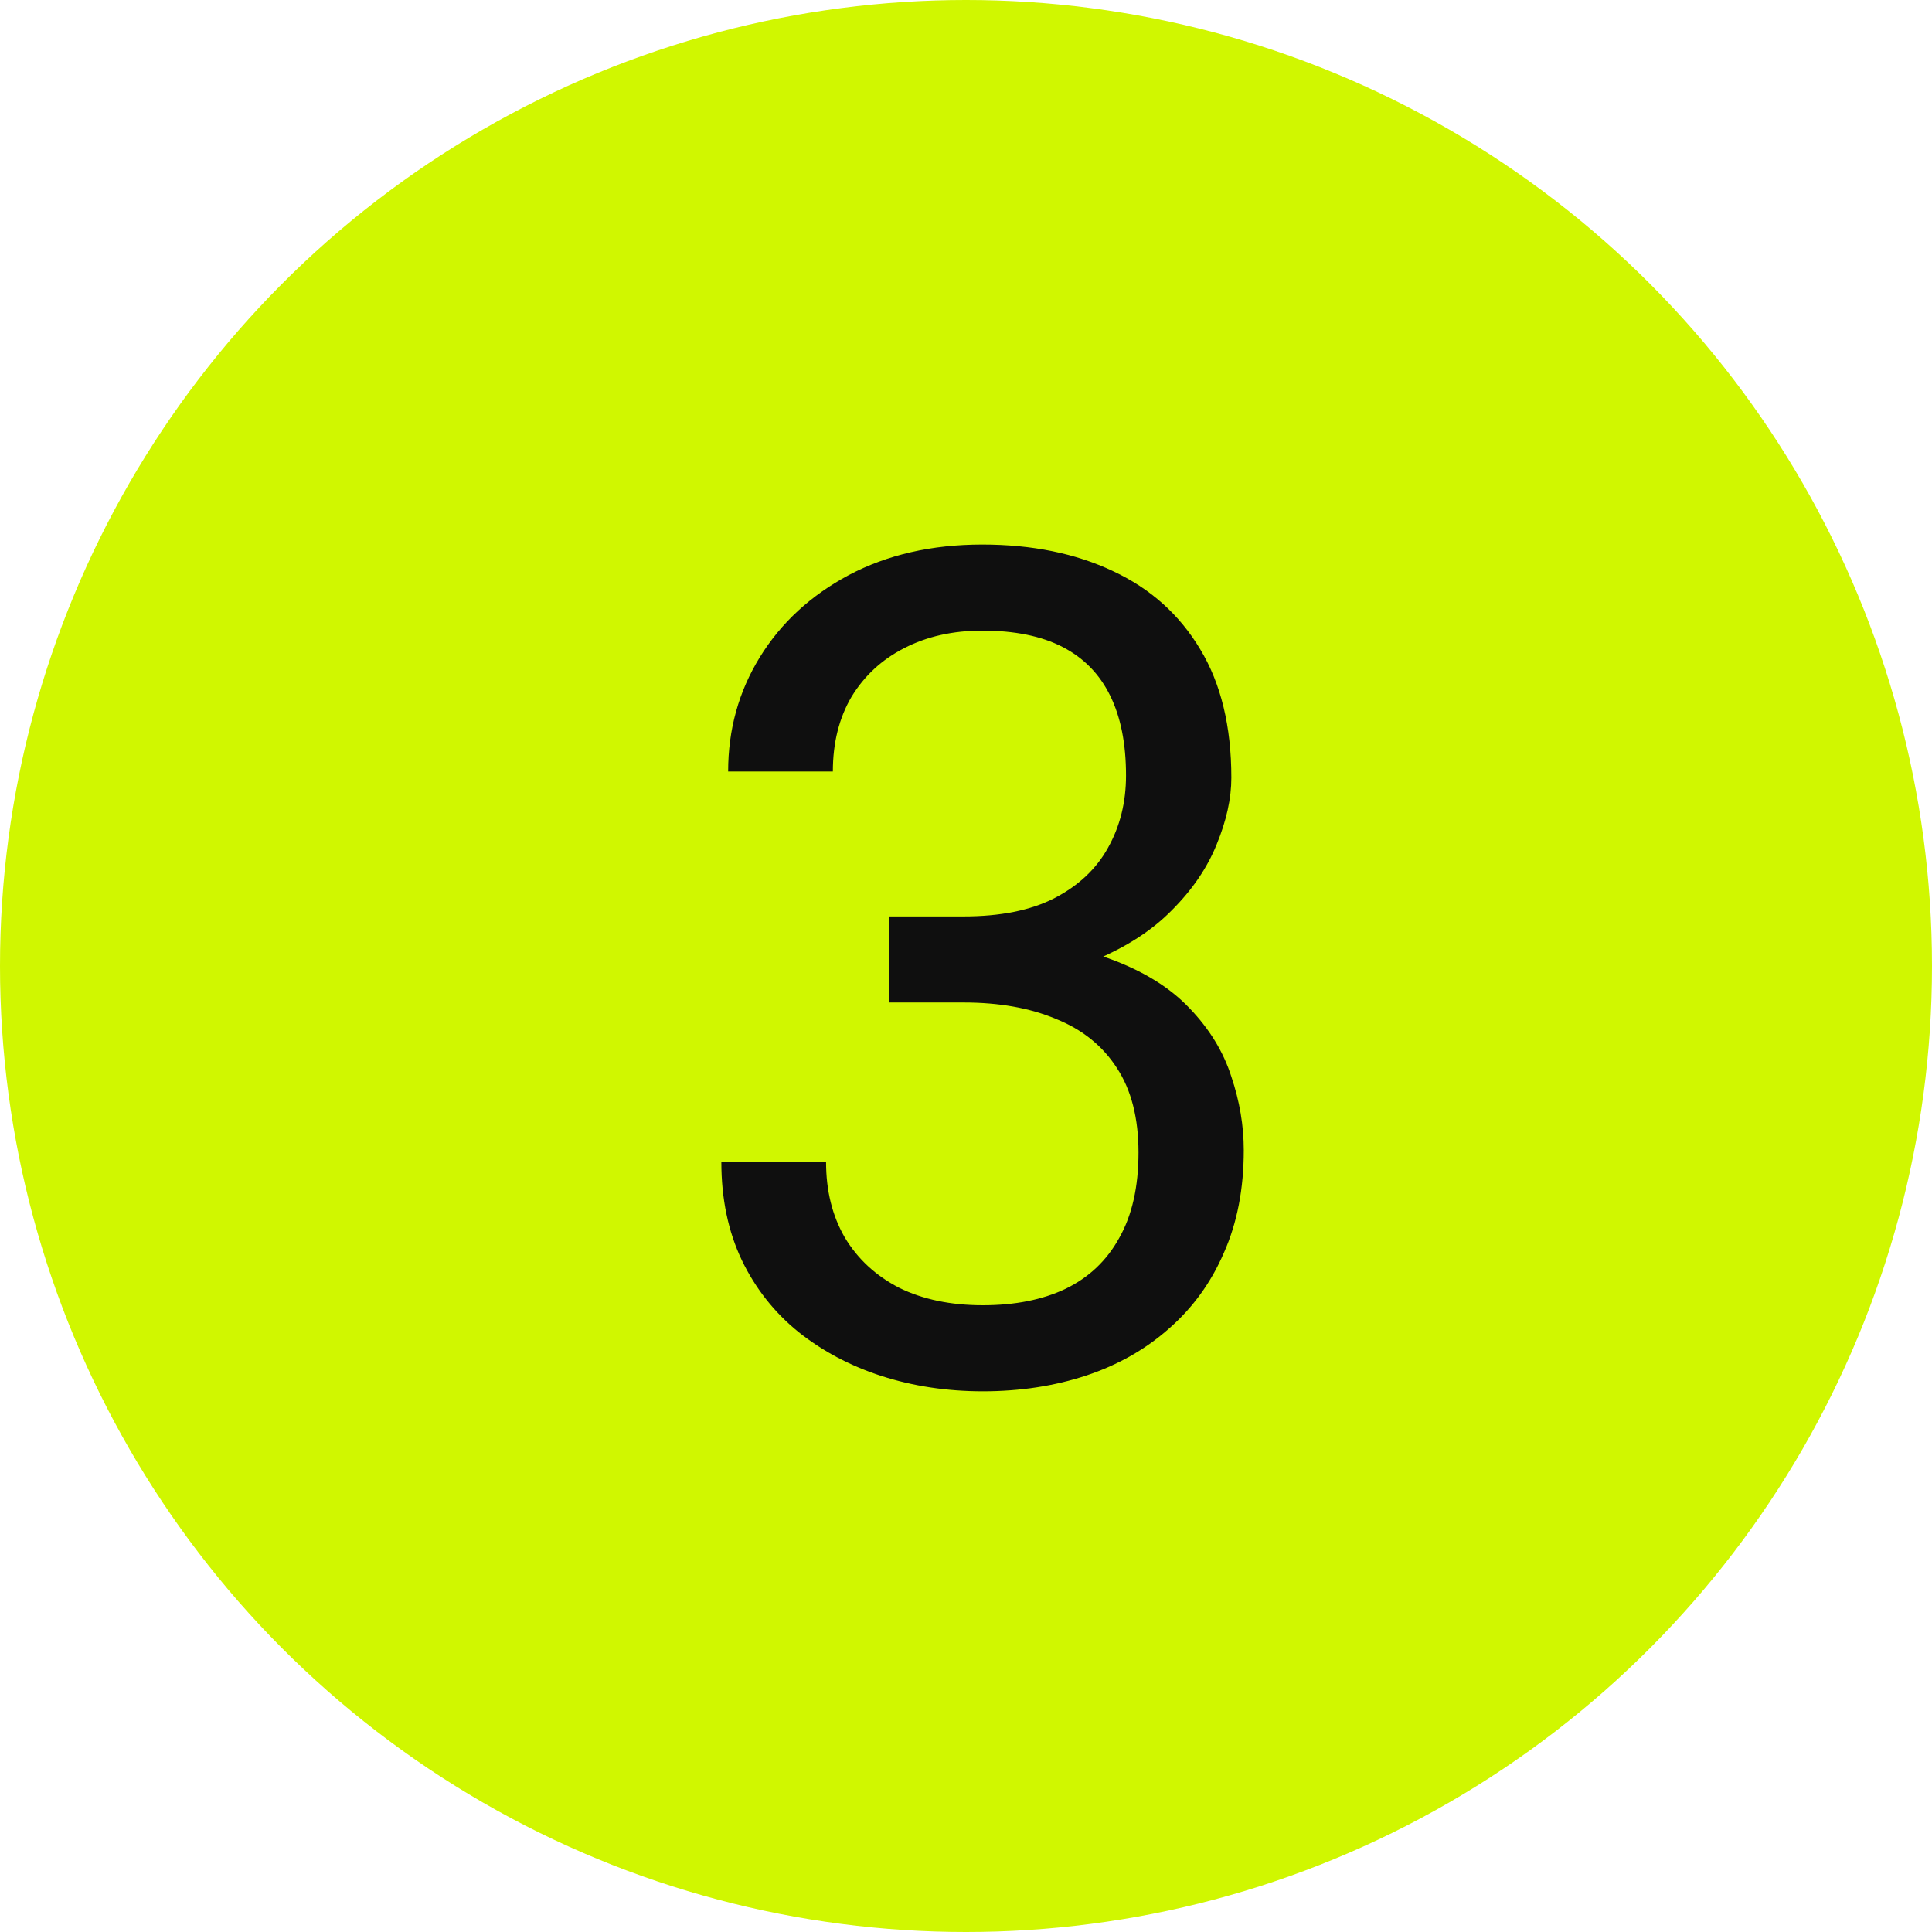
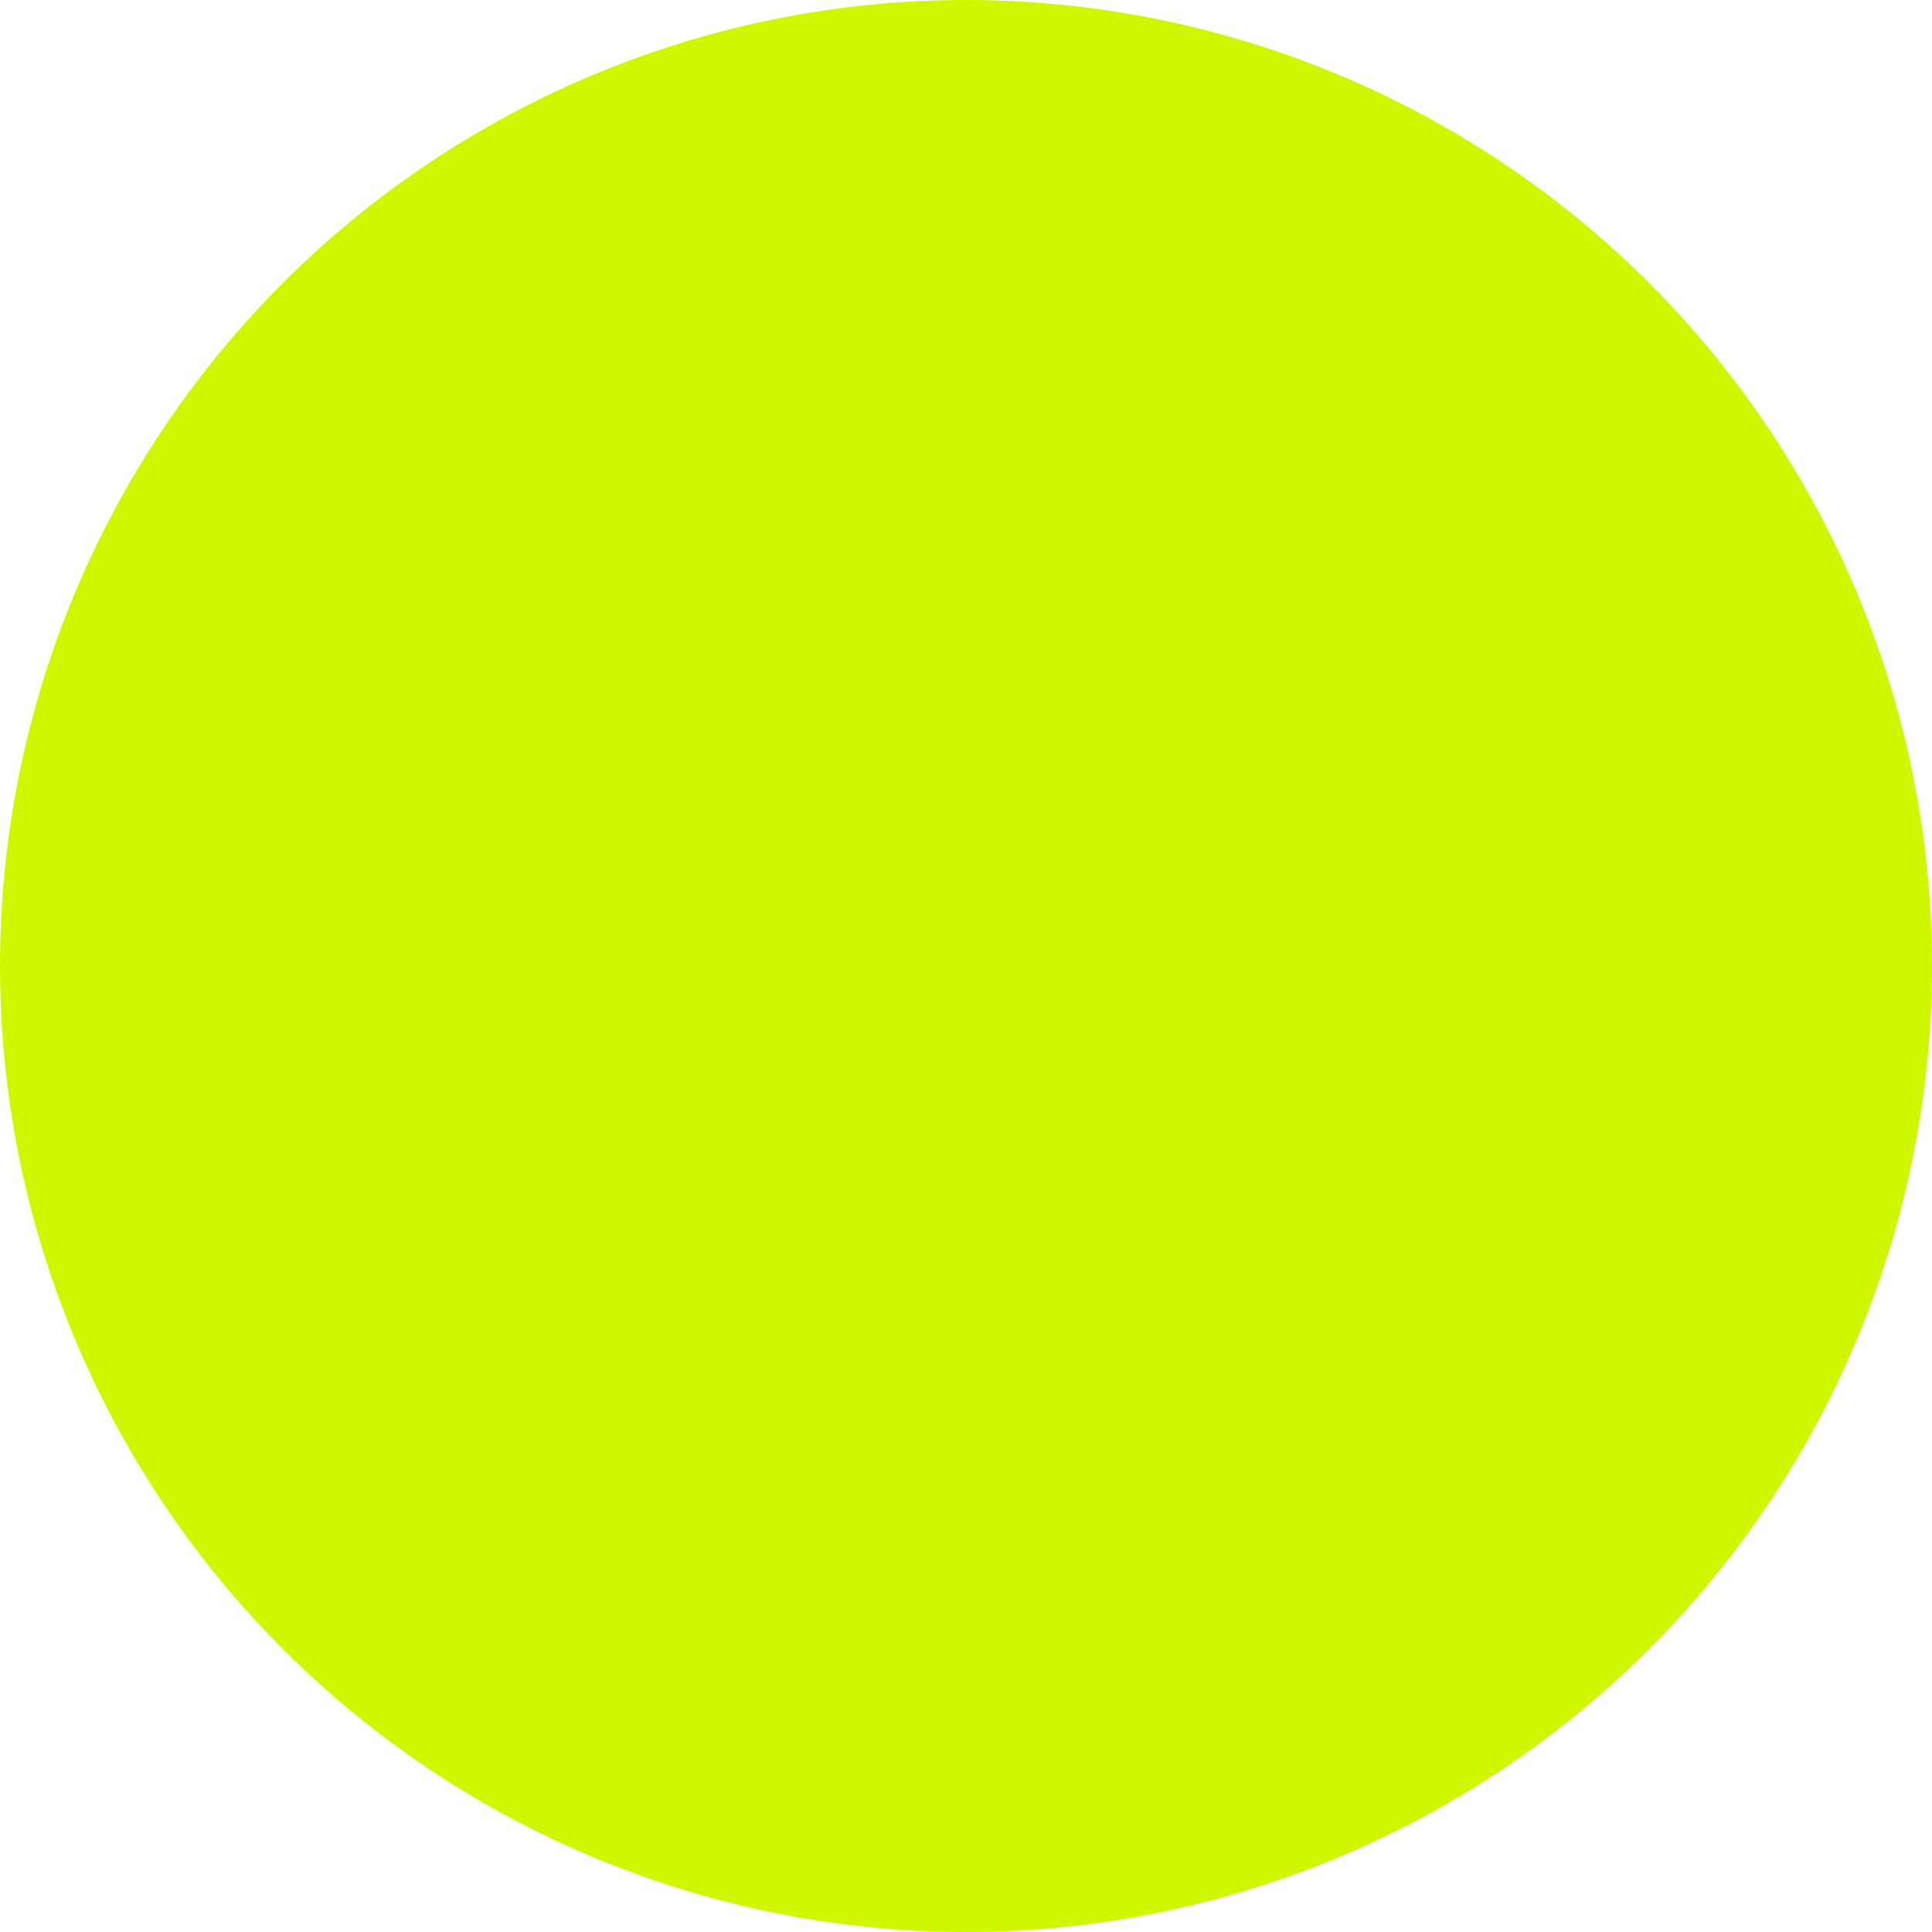
<svg xmlns="http://www.w3.org/2000/svg" width="35" height="35" viewBox="0 0 35 35" fill="none">
  <circle cx="17.5" cy="17.5" r="17.5" fill="#D0F700" />
-   <path d="M16.103 16.602H17.456C18.12 16.602 18.666 16.493 19.097 16.274C19.535 16.048 19.859 15.744 20.071 15.361C20.29 14.972 20.399 14.534 20.399 14.049C20.399 13.475 20.304 12.993 20.112 12.603C19.921 12.213 19.634 11.919 19.251 11.721C18.868 11.523 18.383 11.424 17.795 11.424C17.262 11.424 16.79 11.53 16.38 11.742C15.977 11.947 15.659 12.241 15.426 12.623C15.201 13.006 15.088 13.457 15.088 13.977H13.191C13.191 13.218 13.382 12.528 13.765 11.906C14.148 11.284 14.685 10.788 15.375 10.419C16.072 10.05 16.879 9.865 17.795 9.865C18.697 9.865 19.487 10.026 20.164 10.347C20.84 10.662 21.367 11.133 21.743 11.762C22.119 12.384 22.307 13.16 22.307 14.09C22.307 14.466 22.218 14.869 22.04 15.3C21.869 15.724 21.599 16.12 21.23 16.489C20.868 16.858 20.396 17.163 19.815 17.402C19.234 17.634 18.537 17.75 17.723 17.75H16.103V16.602ZM16.103 18.161V17.023H17.723C18.673 17.023 19.459 17.135 20.081 17.361C20.704 17.586 21.192 17.887 21.548 18.263C21.91 18.639 22.163 19.053 22.307 19.504C22.457 19.948 22.532 20.393 22.532 20.837C22.532 21.534 22.413 22.153 22.173 22.693C21.941 23.233 21.609 23.691 21.179 24.067C20.755 24.443 20.256 24.727 19.682 24.918C19.107 25.109 18.482 25.205 17.805 25.205C17.156 25.205 16.544 25.113 15.97 24.928C15.402 24.744 14.9 24.477 14.462 24.128C14.025 23.773 13.683 23.339 13.437 22.826C13.191 22.307 13.068 21.715 13.068 21.052H14.965C14.965 21.572 15.078 22.026 15.303 22.416C15.536 22.806 15.864 23.11 16.288 23.329C16.718 23.541 17.224 23.646 17.805 23.646C18.386 23.646 18.885 23.547 19.302 23.349C19.726 23.144 20.051 22.836 20.276 22.426C20.509 22.016 20.625 21.5 20.625 20.878C20.625 20.256 20.495 19.747 20.235 19.35C19.976 18.947 19.606 18.649 19.128 18.458C18.656 18.26 18.099 18.161 17.456 18.161H16.103Z" fill="#0F0F0F" />
</svg>